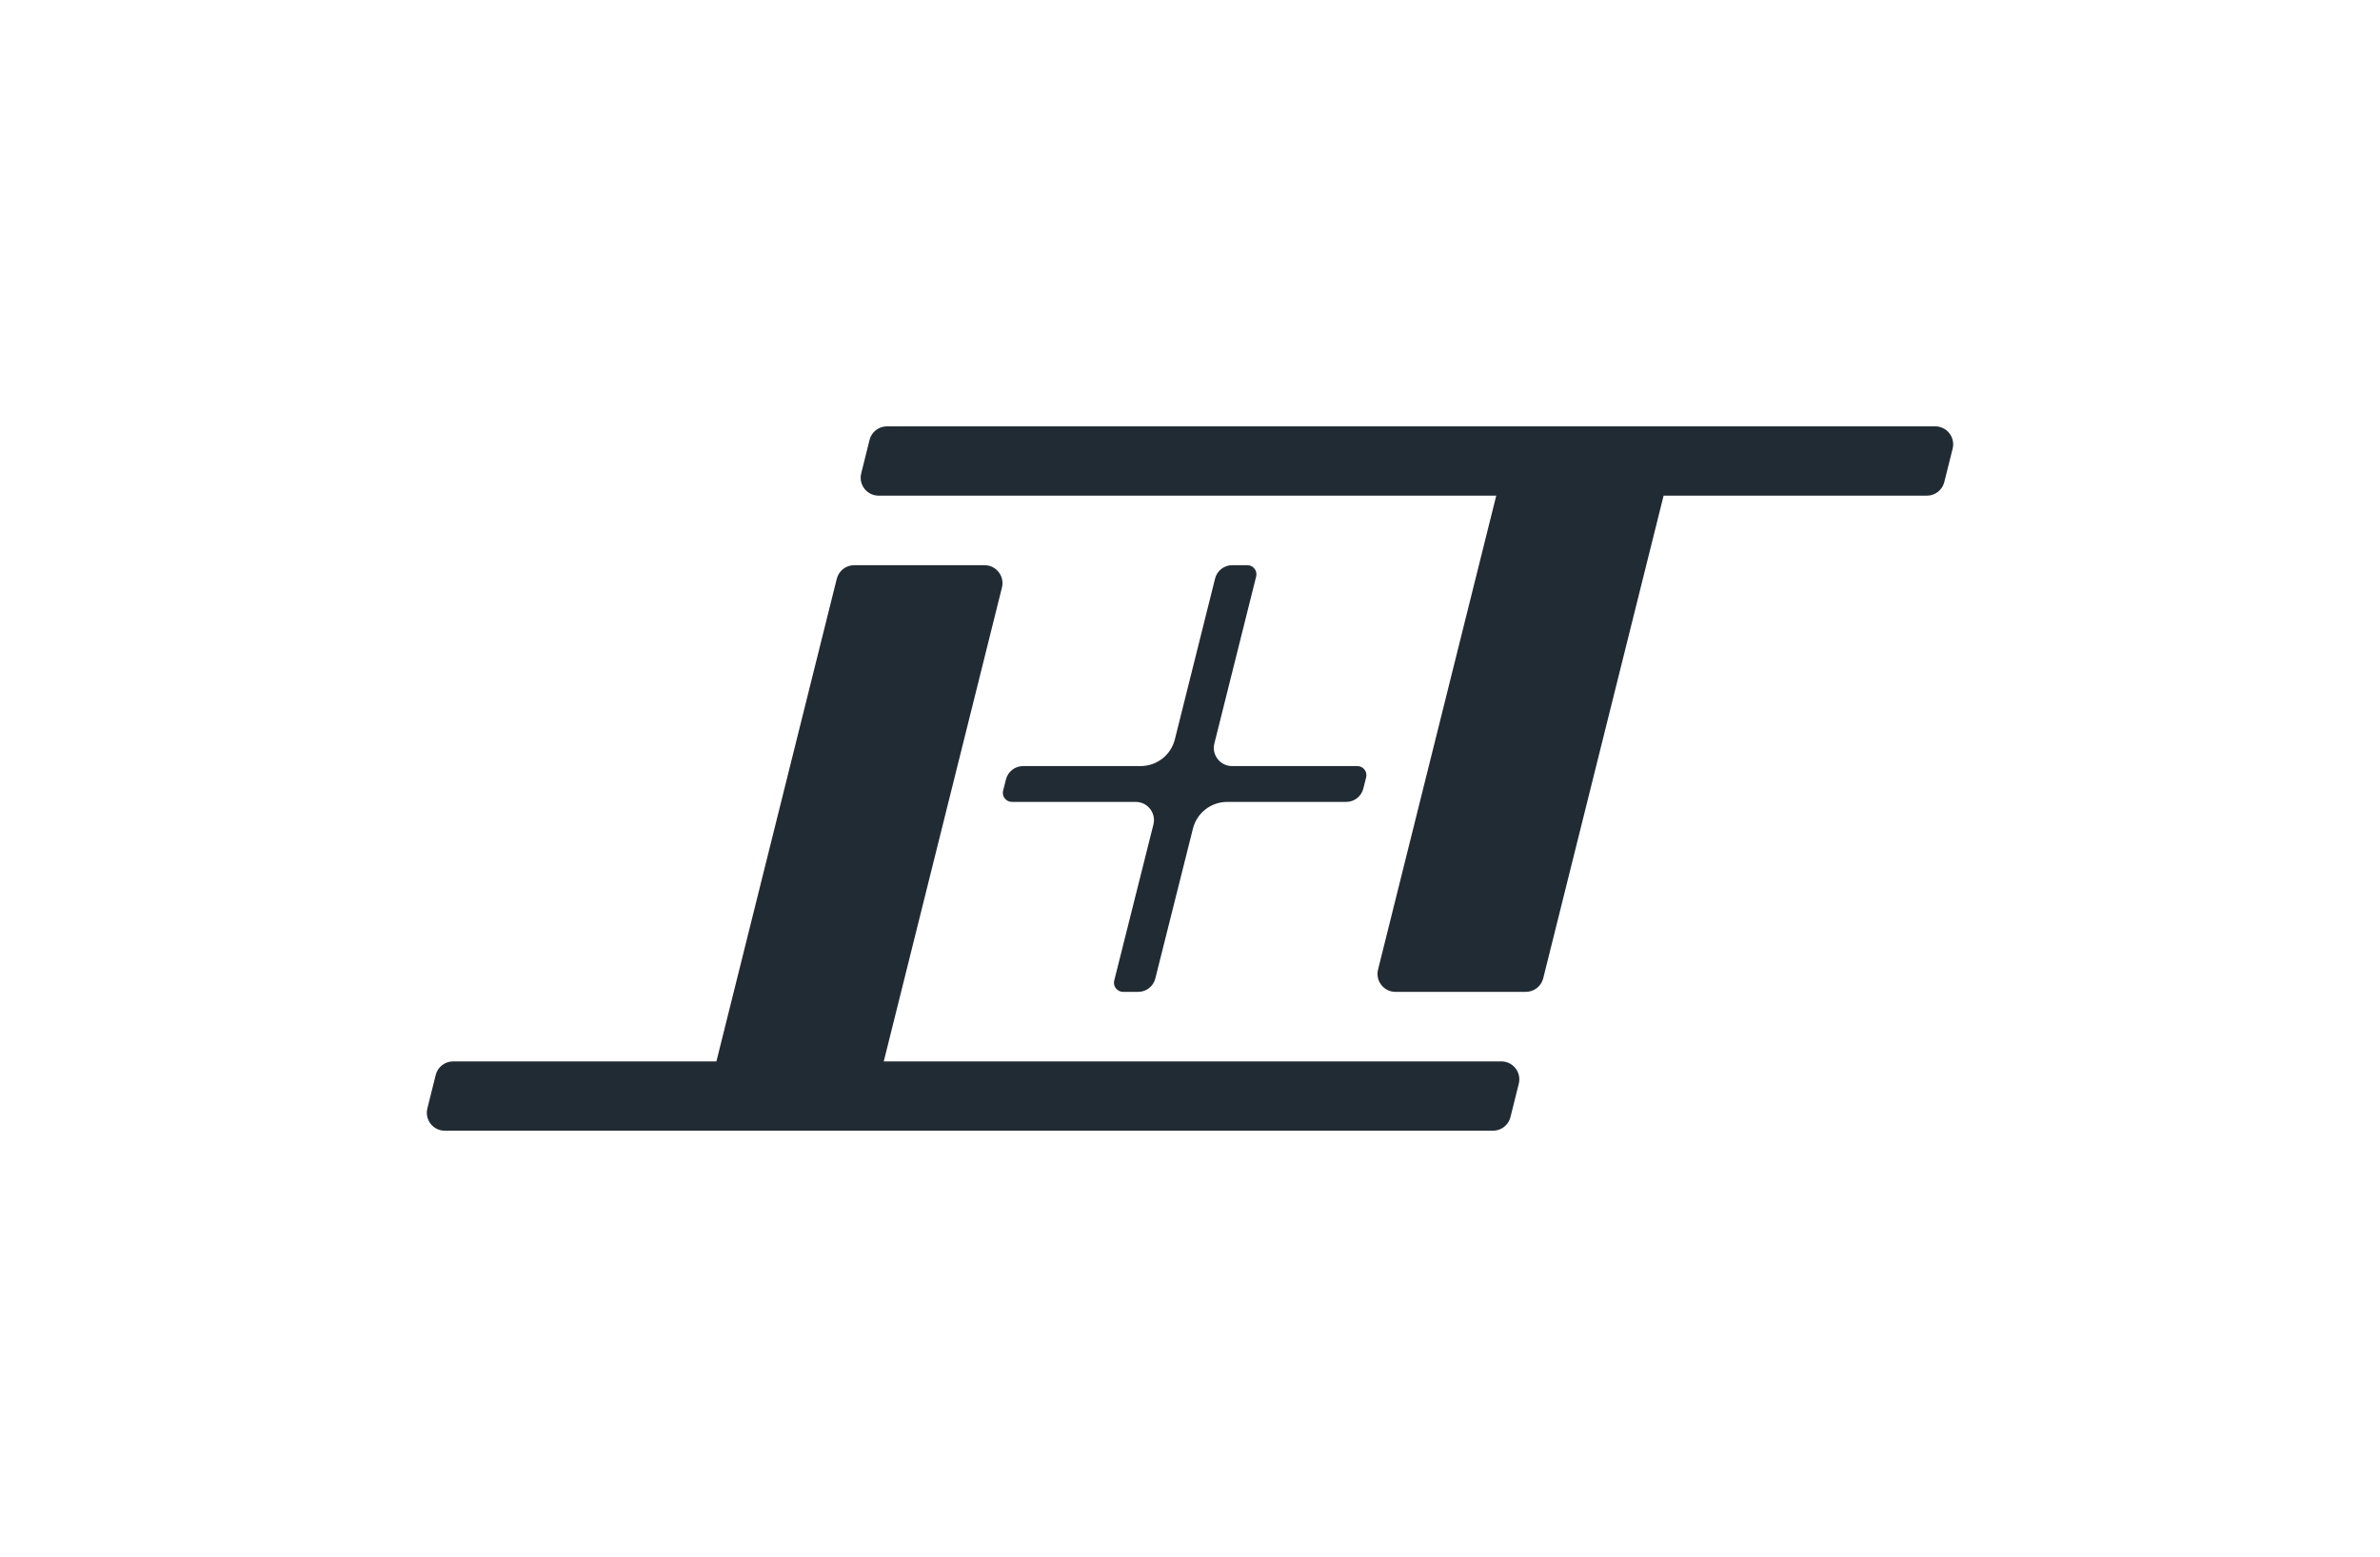
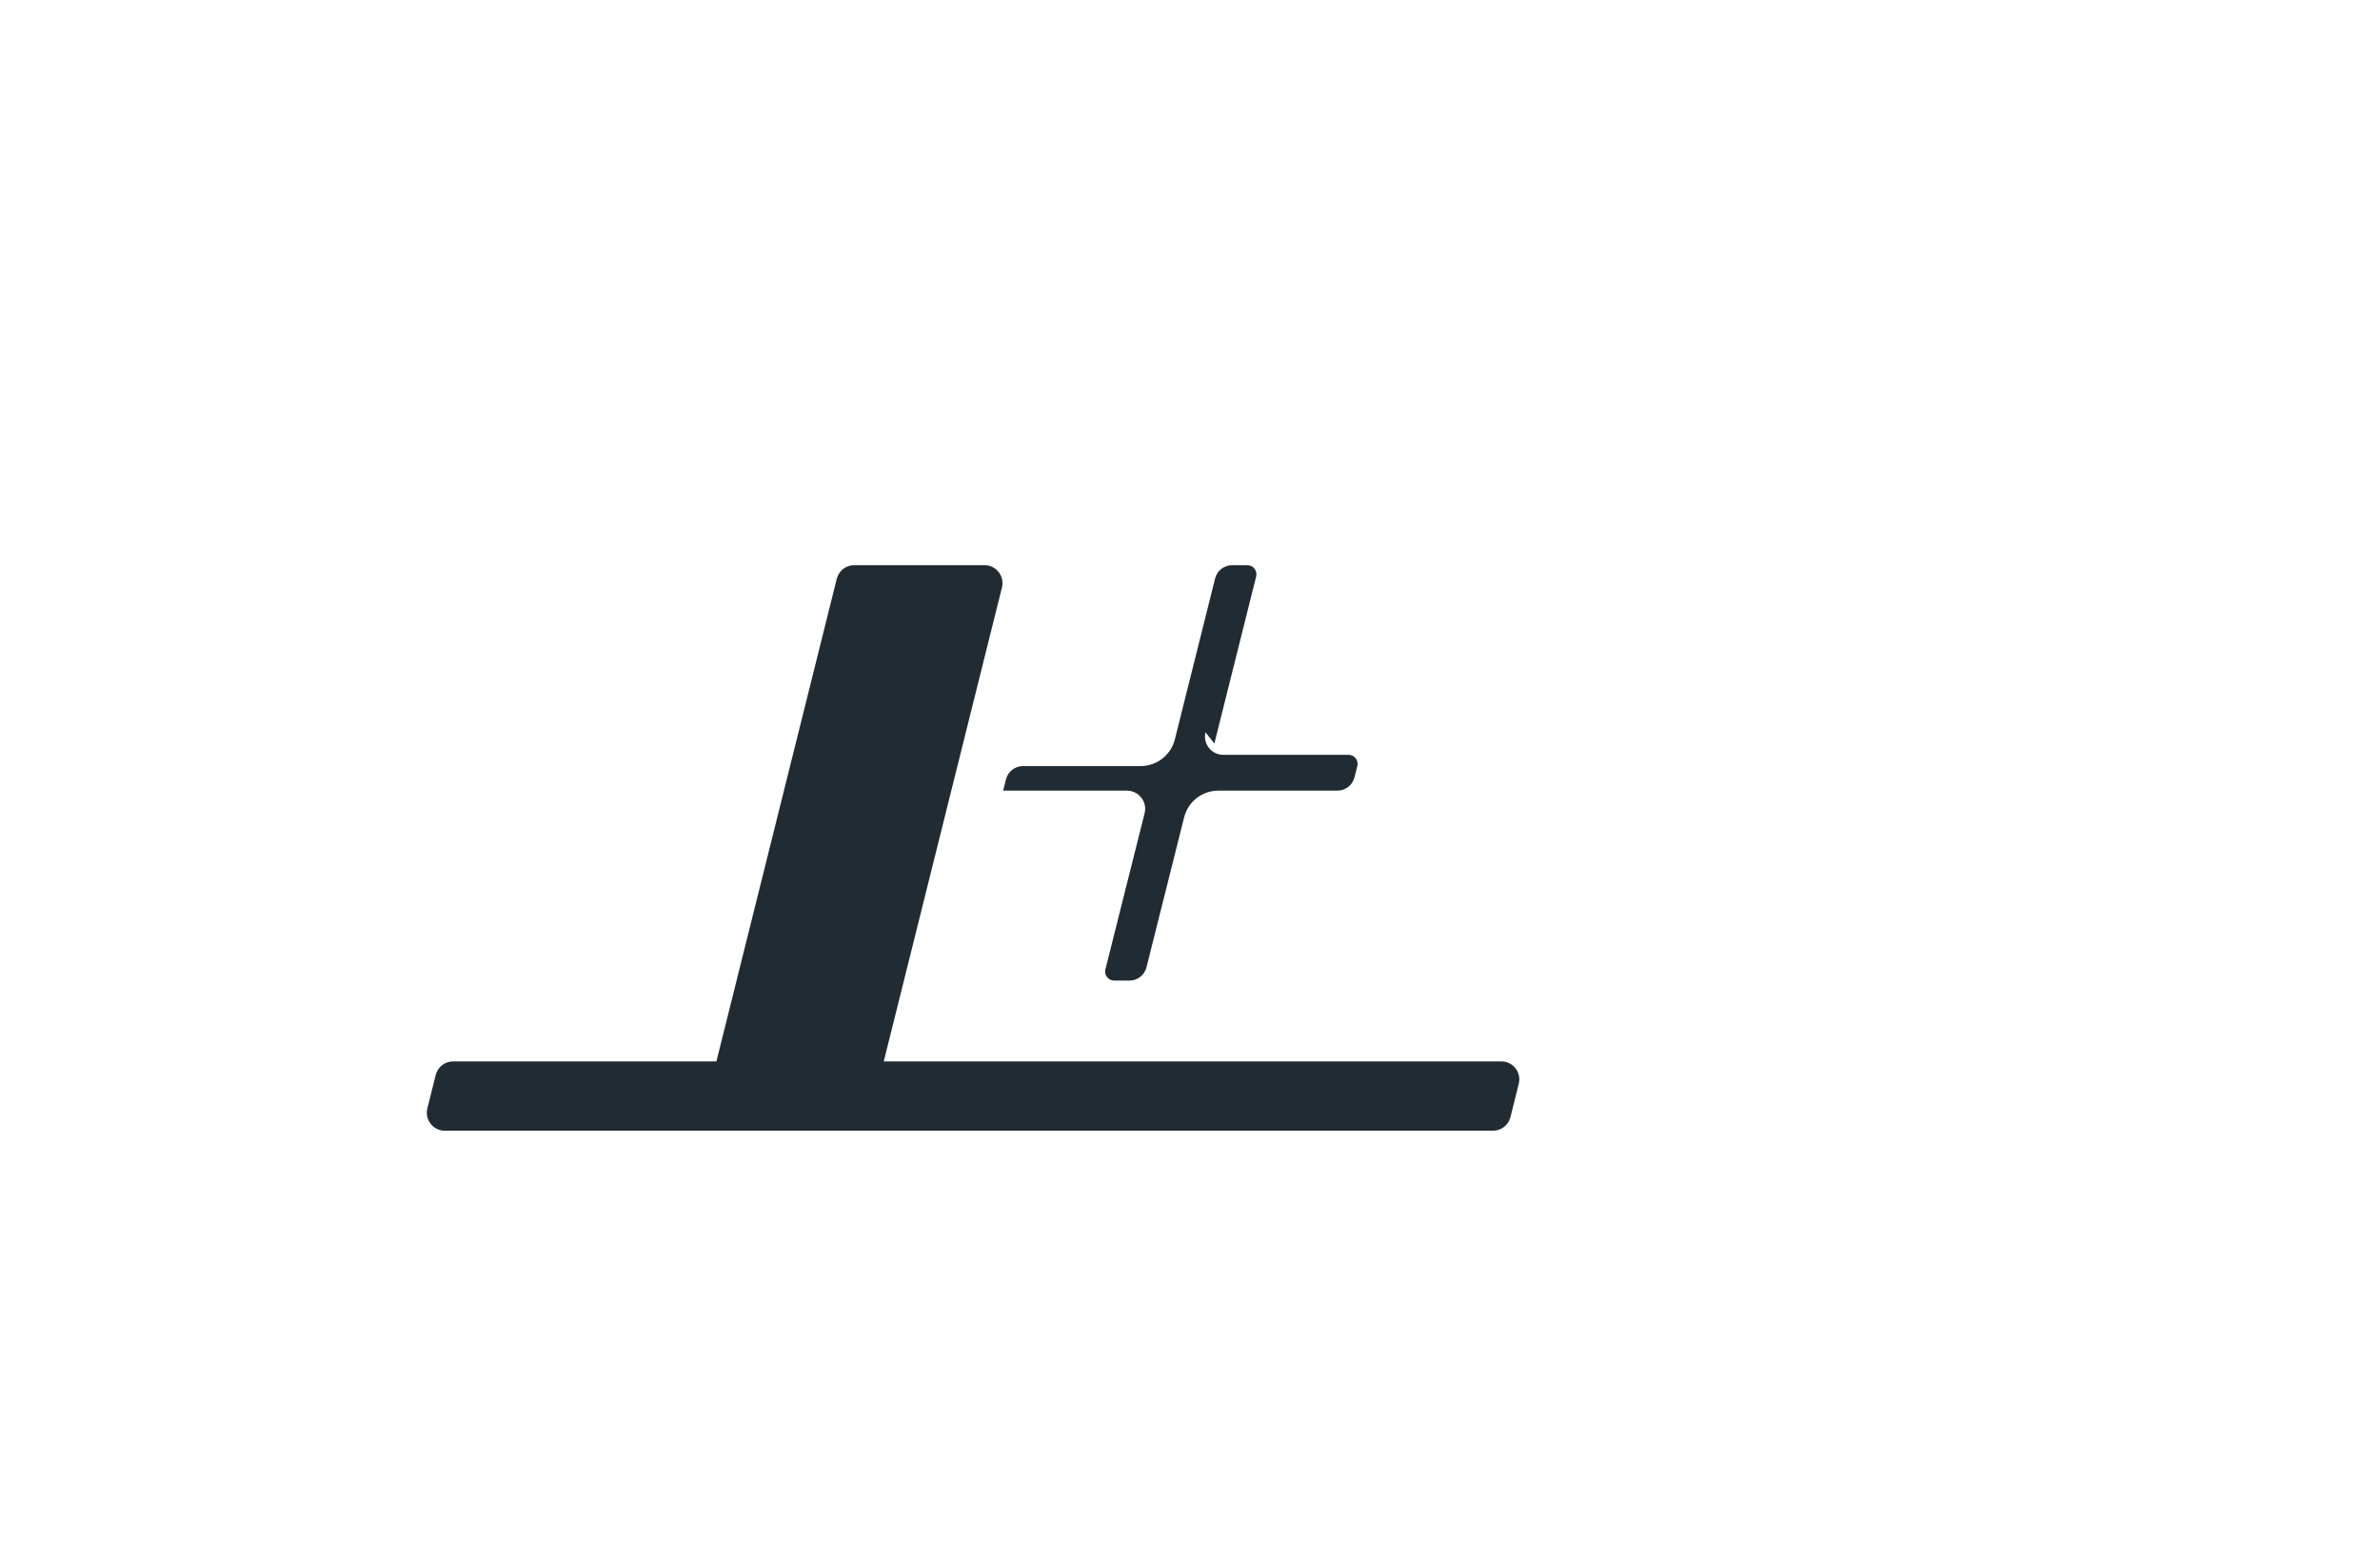
<svg xmlns="http://www.w3.org/2000/svg" id="b" data-name="Layer 2" width="529.893" height="346.774" viewBox="0 0 529.893 346.774">
  <g id="c" data-name="Layer 1">
    <g>
      <rect width="529.893" height="346.774" fill="none" stroke-width="0" />
      <g>
-         <path d="M193.599,97.985l-1.854,7.436c-.629,2.524,1.28,4.968,3.881,4.968h137.504l-26.315,105.545c-.629,2.524,1.28,4.968,3.881,4.968h29.017c1.836,0,3.437-1.25,3.881-3.032l26.798-107.48h58.618c1.836,0,3.437-1.25,3.881-3.032l1.854-7.436c.629-2.524-1.28-4.968-3.881-4.968h-233.385c-1.836,0-3.437,1.25-3.881,3.032Z" fill="#212b33" stroke-width="0" />
        <path d="M336.295,248.79l1.854-7.436c.629-2.524-1.28-4.968-3.881-4.968h-137.504l26.315-105.545c.629-2.524-1.28-4.968-3.881-4.968h-29.017c-1.836,0-3.437,1.25-3.881,3.032l-26.798,107.48h-58.618c-1.836,0-3.437,1.25-3.881,3.032l-1.854,7.436c-.629,2.524,1.28,4.968,3.881,4.968h233.385c1.836,0,3.437-1.25,3.881-3.032Z" fill="#212b33" stroke-width="0" />
-         <path d="M270.369,165.599l9.31-37.218c.319-1.266-.653-2.507-1.963-2.507h-3.366c-1.81,0-3.376,1.218-3.817,2.967l-8.963,35.838c-.881,3.499-4.014,5.934-7.633,5.934h-26.149c-1.808,0-3.374,1.216-3.816,2.963l-.635,2.509c-.32,1.267.651,2.509,1.962,2.509h27.58c2.62,0,4.563,2.482,3.926,5.014l-8.731,34.784c-.319,1.266.653,2.507,1.963,2.507h3.366c1.81,0,3.376-1.218,3.817-2.967l8.383-33.404c.881-3.498,4.014-5.934,7.633-5.934h26.478c1.808,0,3.374-1.216,3.816-2.963l.635-2.509c.32-1.267-.651-2.509-1.962-2.509h-27.909c-2.62,0-4.563-2.482-3.926-5.014Z" fill="#212b33" stroke-width="0" />
+         <path d="M270.369,165.599l9.31-37.218c.319-1.266-.653-2.507-1.963-2.507h-3.366c-1.81,0-3.376,1.218-3.817,2.967l-8.963,35.838c-.881,3.499-4.014,5.934-7.633,5.934h-26.149c-1.808,0-3.374,1.216-3.816,2.963l-.635,2.509h27.58c2.62,0,4.563,2.482,3.926,5.014l-8.731,34.784c-.319,1.266.653,2.507,1.963,2.507h3.366c1.81,0,3.376-1.218,3.817-2.967l8.383-33.404c.881-3.498,4.014-5.934,7.633-5.934h26.478c1.808,0,3.374-1.216,3.816-2.963l.635-2.509c.32-1.267-.651-2.509-1.962-2.509h-27.909c-2.62,0-4.563-2.482-3.926-5.014Z" fill="#212b33" stroke-width="0" />
      </g>
    </g>
  </g>
</svg>